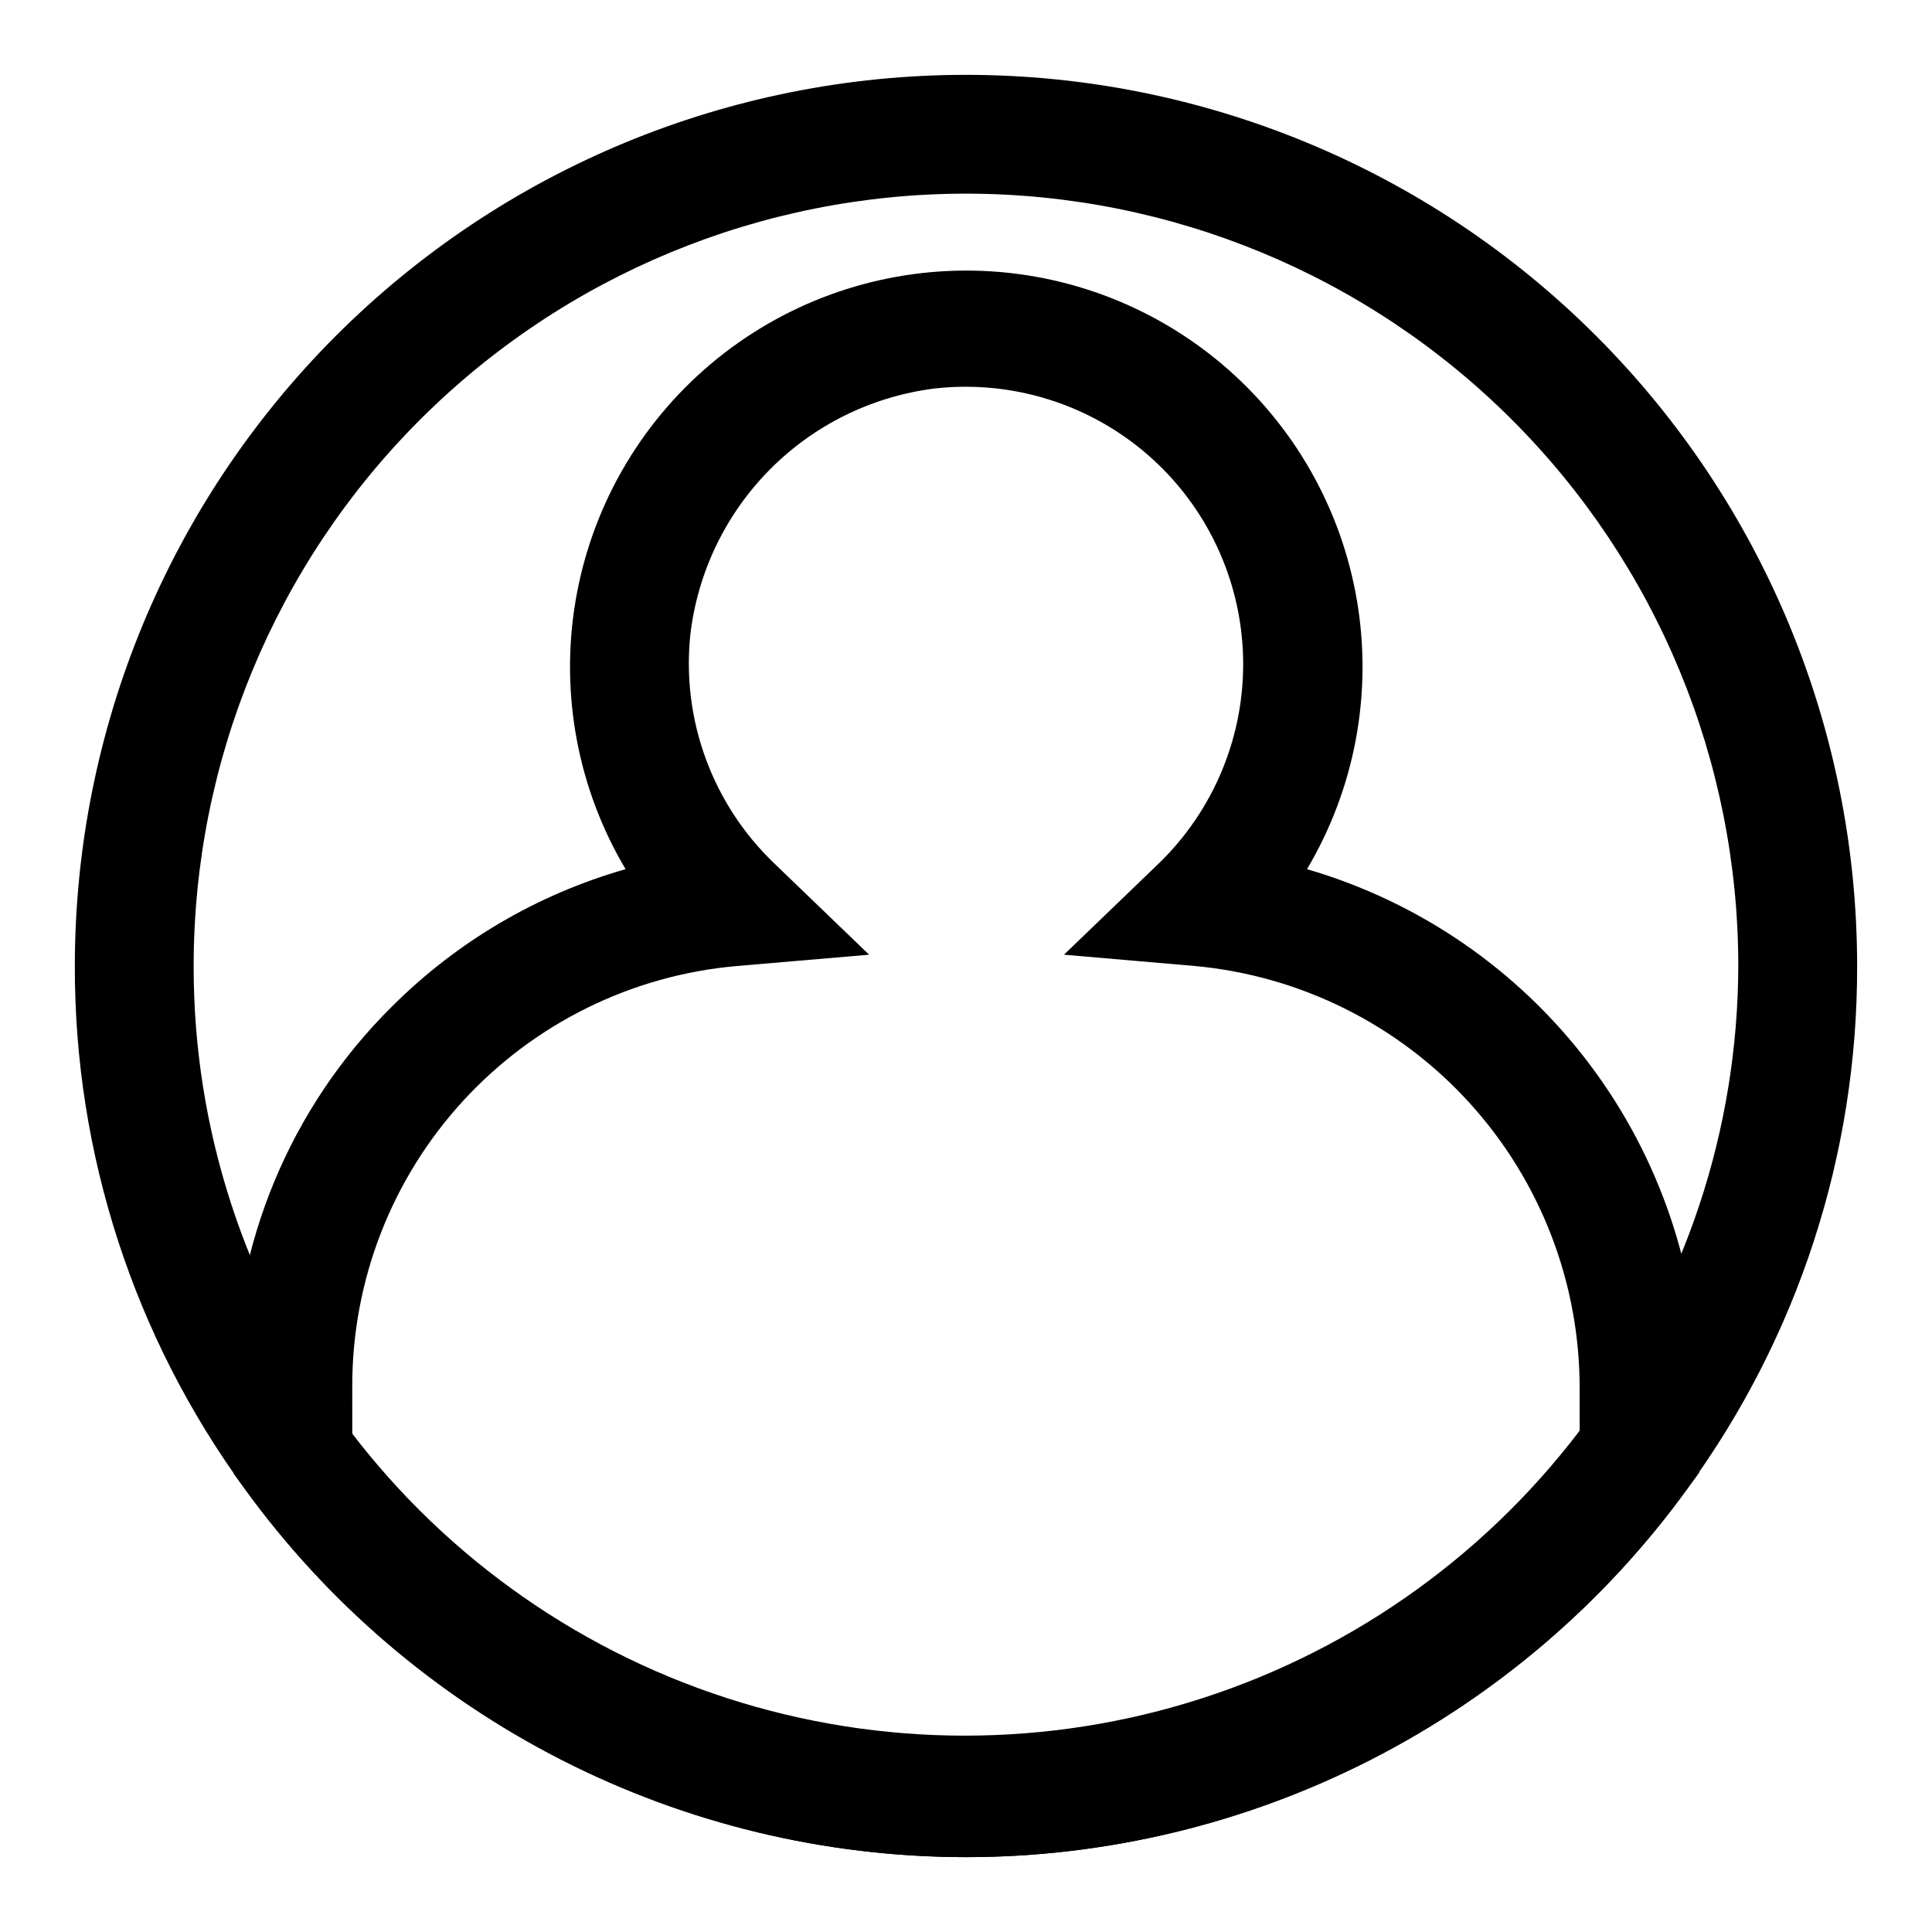
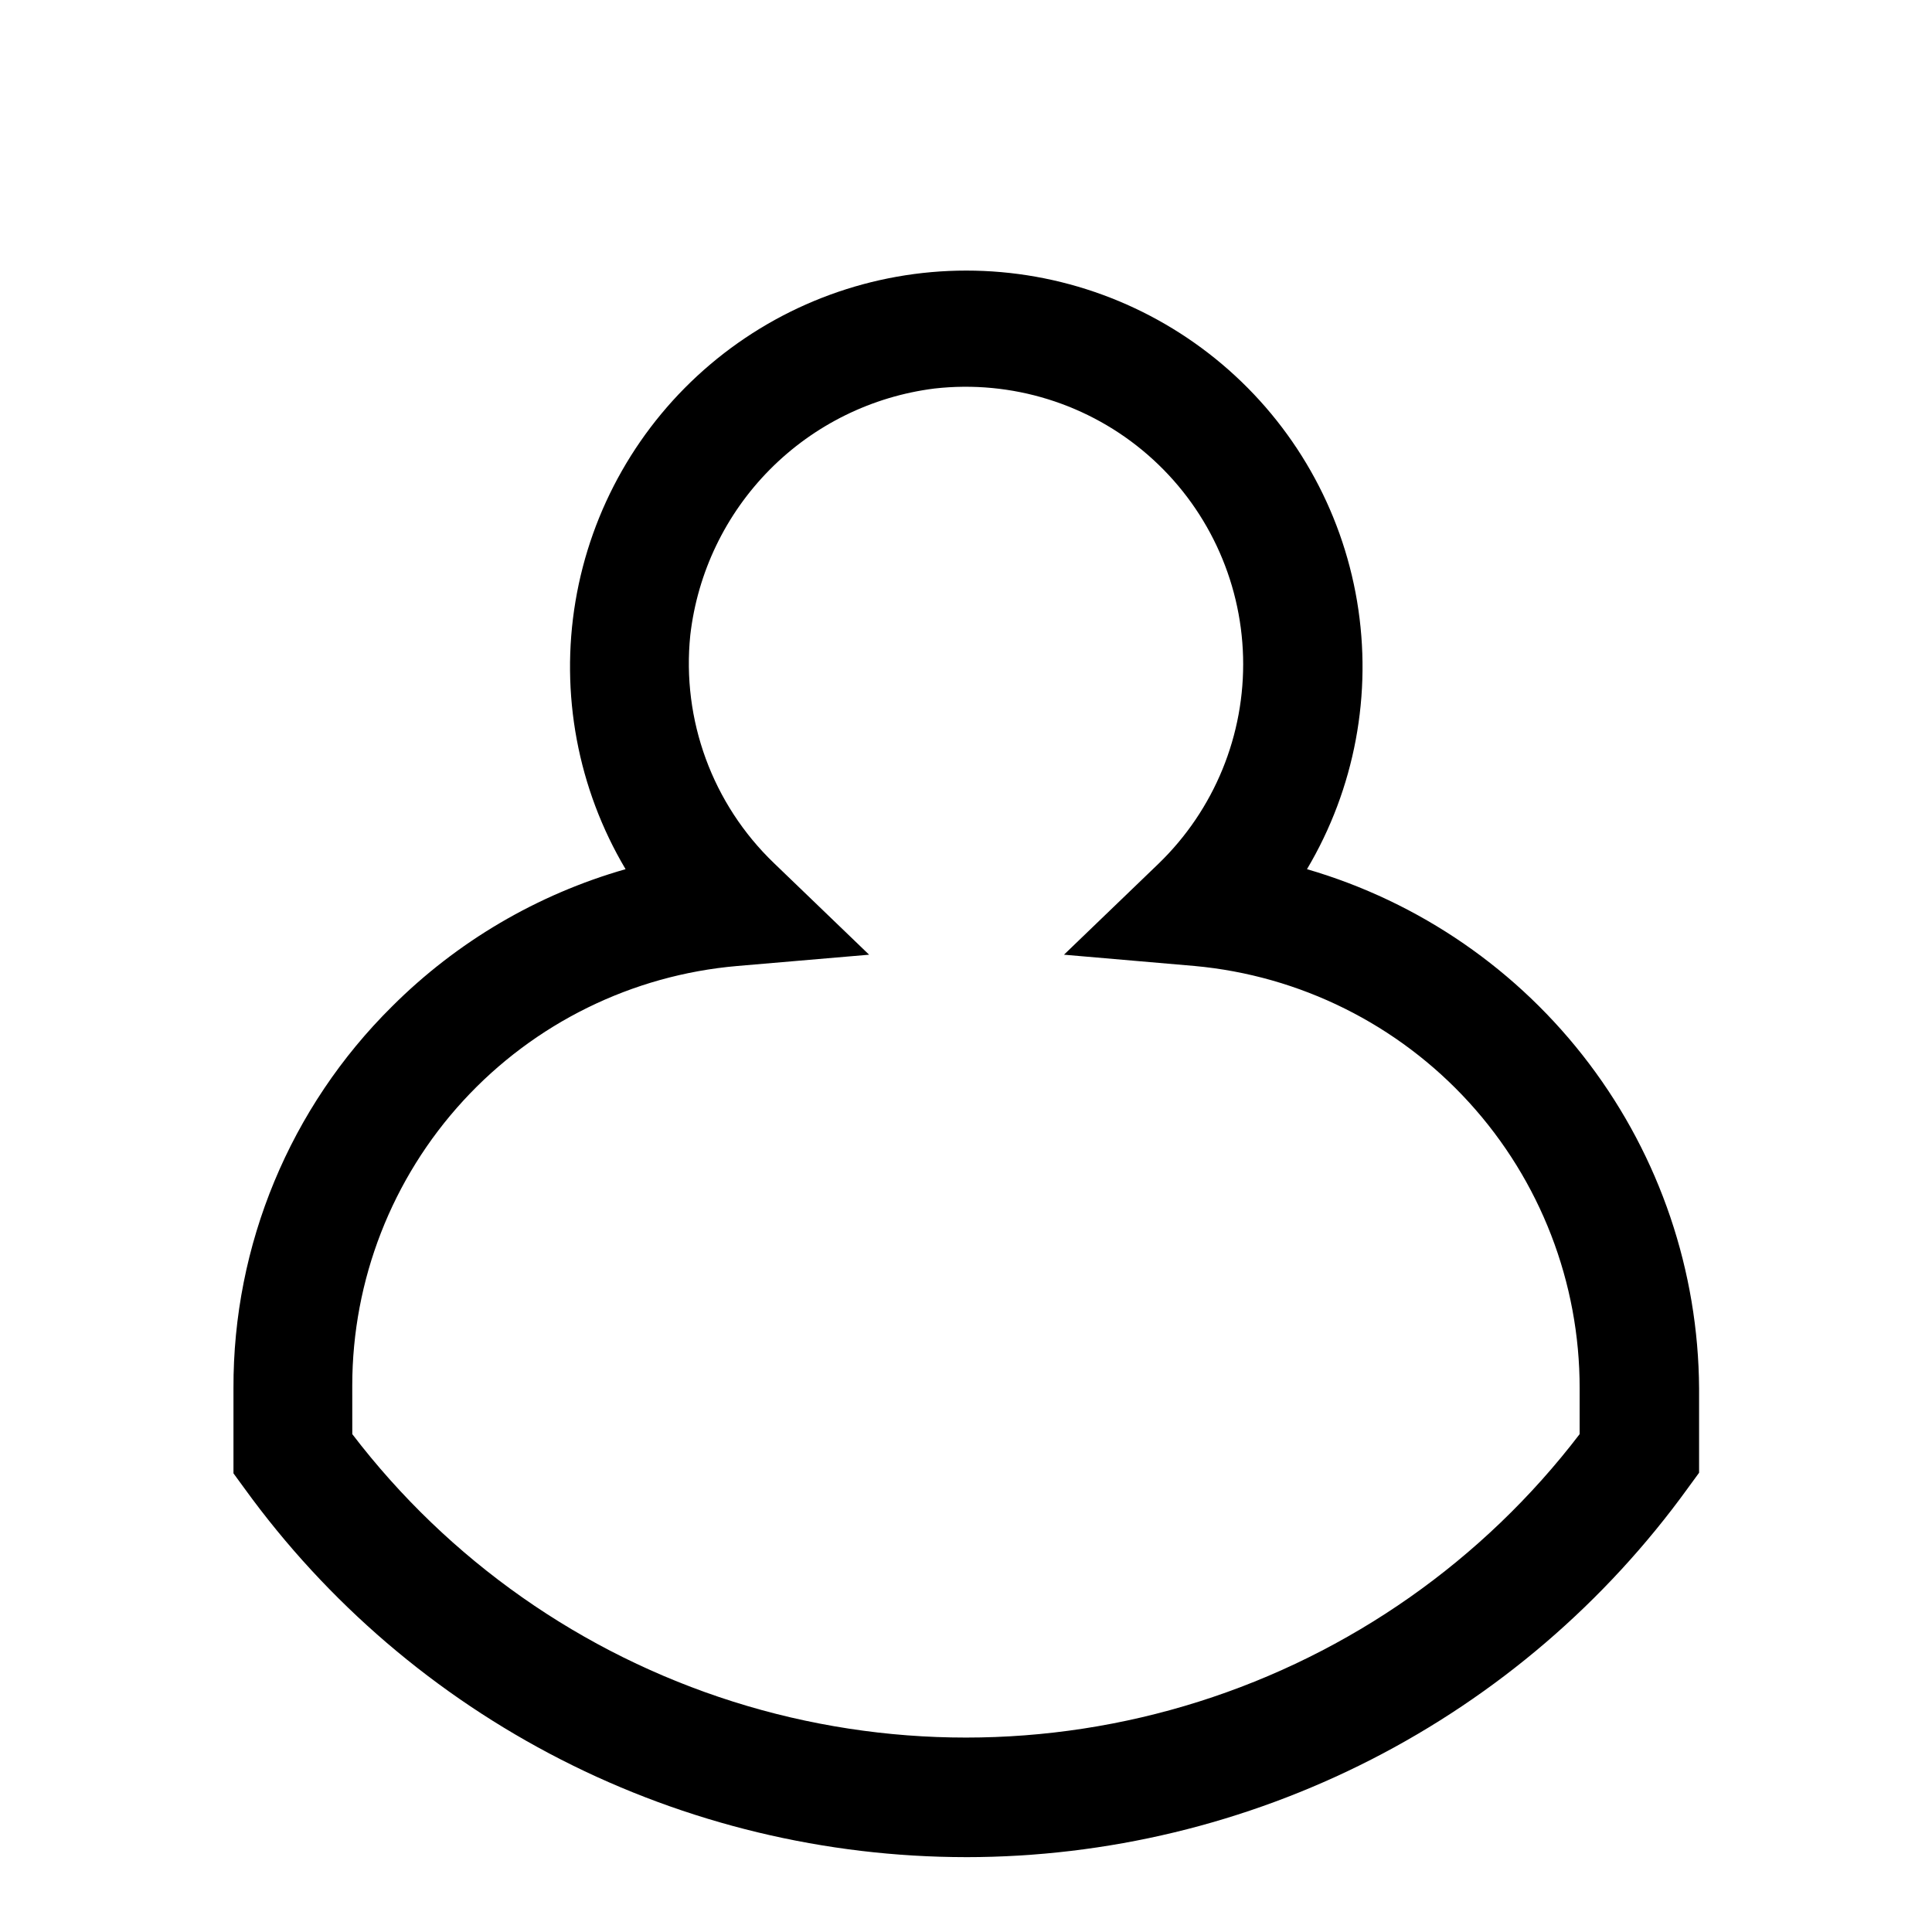
<svg xmlns="http://www.w3.org/2000/svg" fill="#000000" width="800px" height="800px" version="1.1" viewBox="144 144 512 512">
  <g>
-     <path d="m400 636.16c-37.305-0.02-74.074-8.875-107.3-25.84-33.223-16.969-61.953-41.562-83.836-71.773-29.363-40.219-45.137-88.754-45.031-138.55 0-62.637 24.883-122.7 69.172-166.99 44.289-44.289 104.36-69.172 166.99-69.172 62.633 0 122.7 24.883 166.99 69.172 44.289 44.289 69.172 104.36 69.172 166.99 0.117 49.797-15.656 98.332-45.027 138.55-21.887 30.211-50.617 54.805-83.84 71.773-33.223 16.965-69.992 25.82-107.29 25.84zm0-440.84c-54.285 0-106.34 21.566-144.73 59.949-38.383 38.383-59.949 90.441-59.949 144.73-0.07 43.121 13.605 85.148 39.047 119.97 25.422 34.824 61.195 60.734 102.21 74.027 41.02 13.293 85.184 13.293 126.2 0 41.016-13.293 76.789-39.203 102.21-74.027 25.664-34.746 39.566-76.777 39.676-119.97 0-54.285-21.562-106.34-59.949-144.73-38.383-38.383-90.441-59.949-144.72-59.949z" />
    <path d="m400 636.16c-37.305-0.02-74.074-8.875-107.3-25.84-33.223-16.969-61.953-41.562-83.836-71.773l-2.992-4.094v-22.516c-0.137-38.016 15.012-74.492 42.035-101.23 17.203-17.18 38.496-29.695 61.875-36.367-12.68-21.355-17.383-46.516-13.27-71.008 4.109-24.492 16.773-46.738 35.73-62.777 18.961-16.043 42.996-24.848 67.832-24.848s48.867 8.805 67.828 24.848c18.961 16.039 31.621 38.285 35.734 62.777s-0.59 49.652-13.27 71.008c29.828 8.684 56.059 26.766 74.785 51.562 18.723 24.793 28.938 54.973 29.125 86.039v22.355l-2.992 4.094v0.004c-21.883 30.258-50.633 54.898-83.883 71.895-33.254 16.996-70.062 25.863-107.41 25.875zm-162.64-112.1c25.559 33.453 60.812 58.211 100.95 70.898 40.145 12.688 83.223 12.688 123.36 0 40.141-12.688 75.395-37.445 100.95-70.898v-12.125c0.039-28.027-10.406-55.051-29.285-75.766s-44.824-33.617-72.734-36.172l-34.637-2.992 25.031-24.09c14.828-14.316 22.969-34.199 22.434-54.801-0.535-20.605-9.691-40.039-25.242-53.566-15.551-13.527-36.066-19.906-56.547-17.586-16.543 2.078-31.91 9.645-43.641 21.488-11.734 11.848-19.152 27.289-21.066 43.852-2.312 22.496 5.879 44.805 22.199 60.457l25.191 24.246-34.953 2.992c-27.828 2.402-53.742 15.152-72.633 35.73-18.887 20.578-29.371 47.488-29.387 75.422z" />
  </g>
</svg>